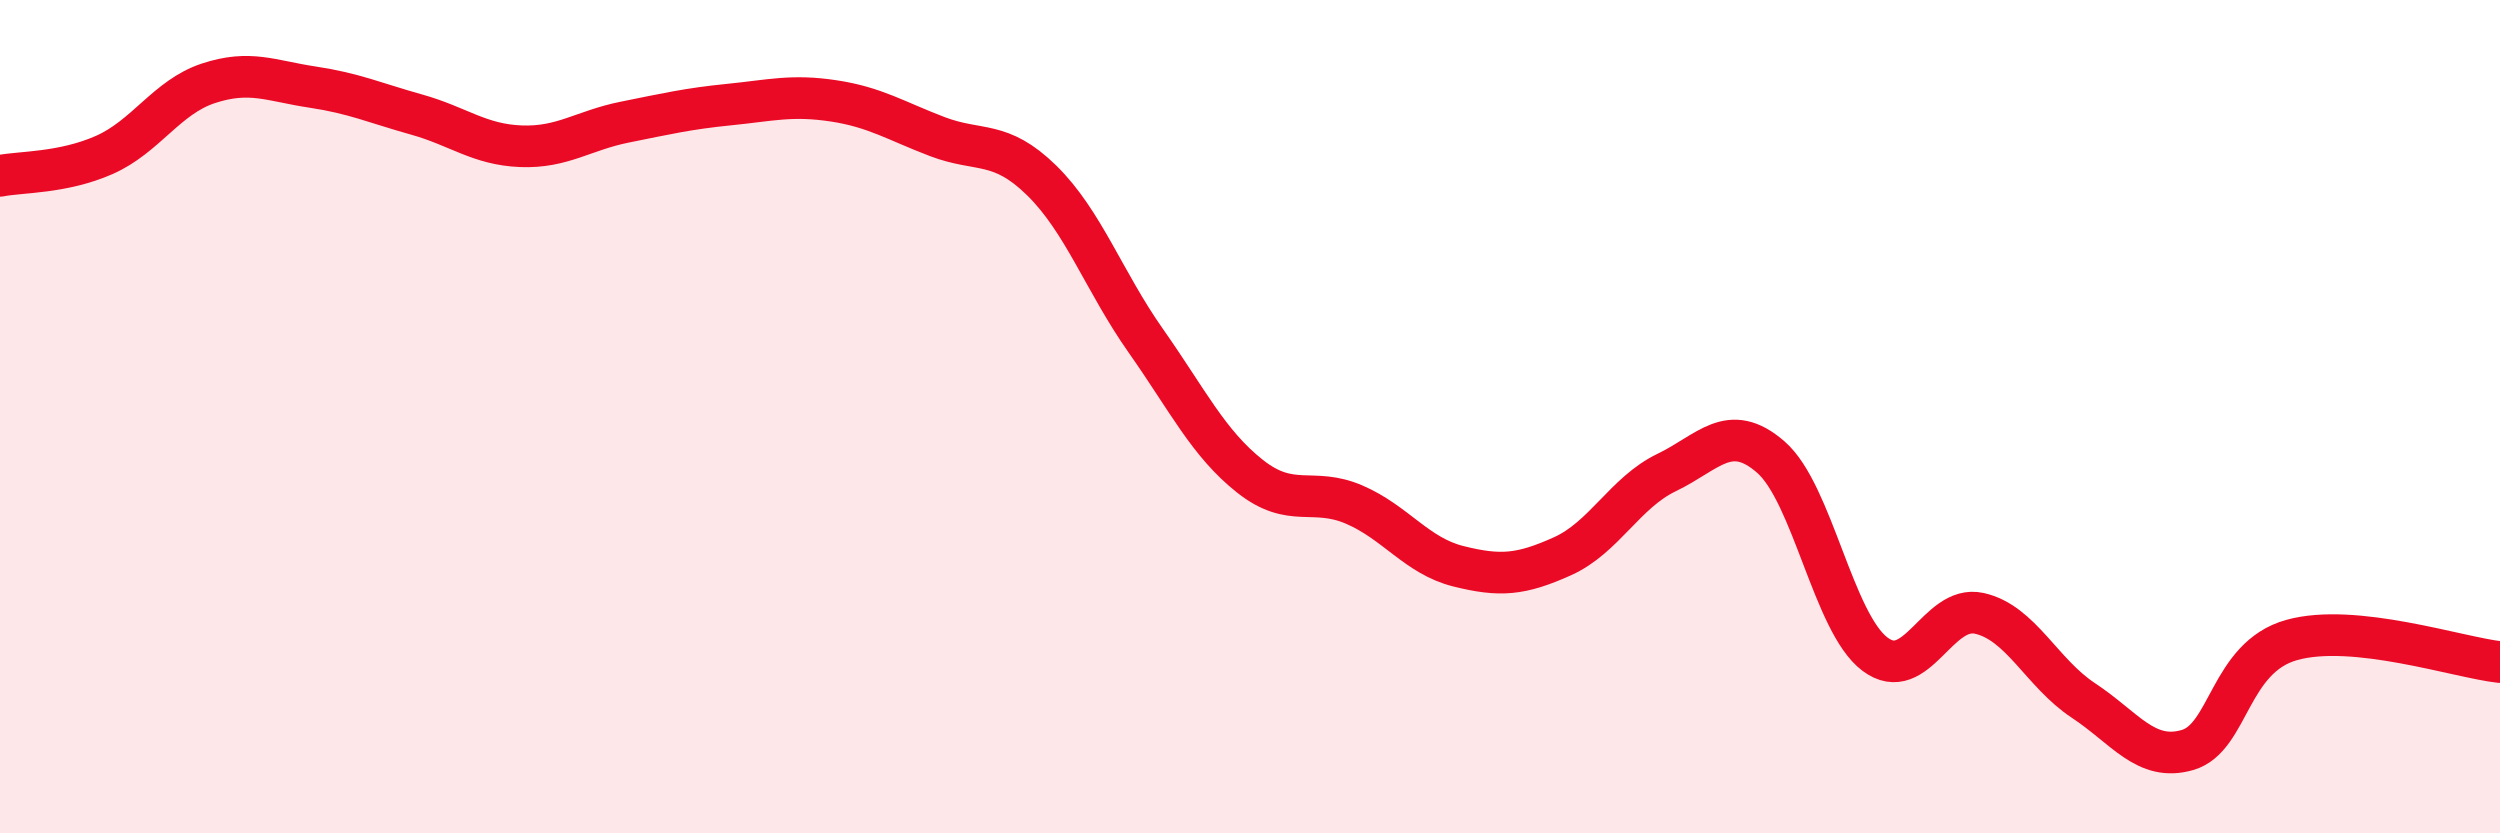
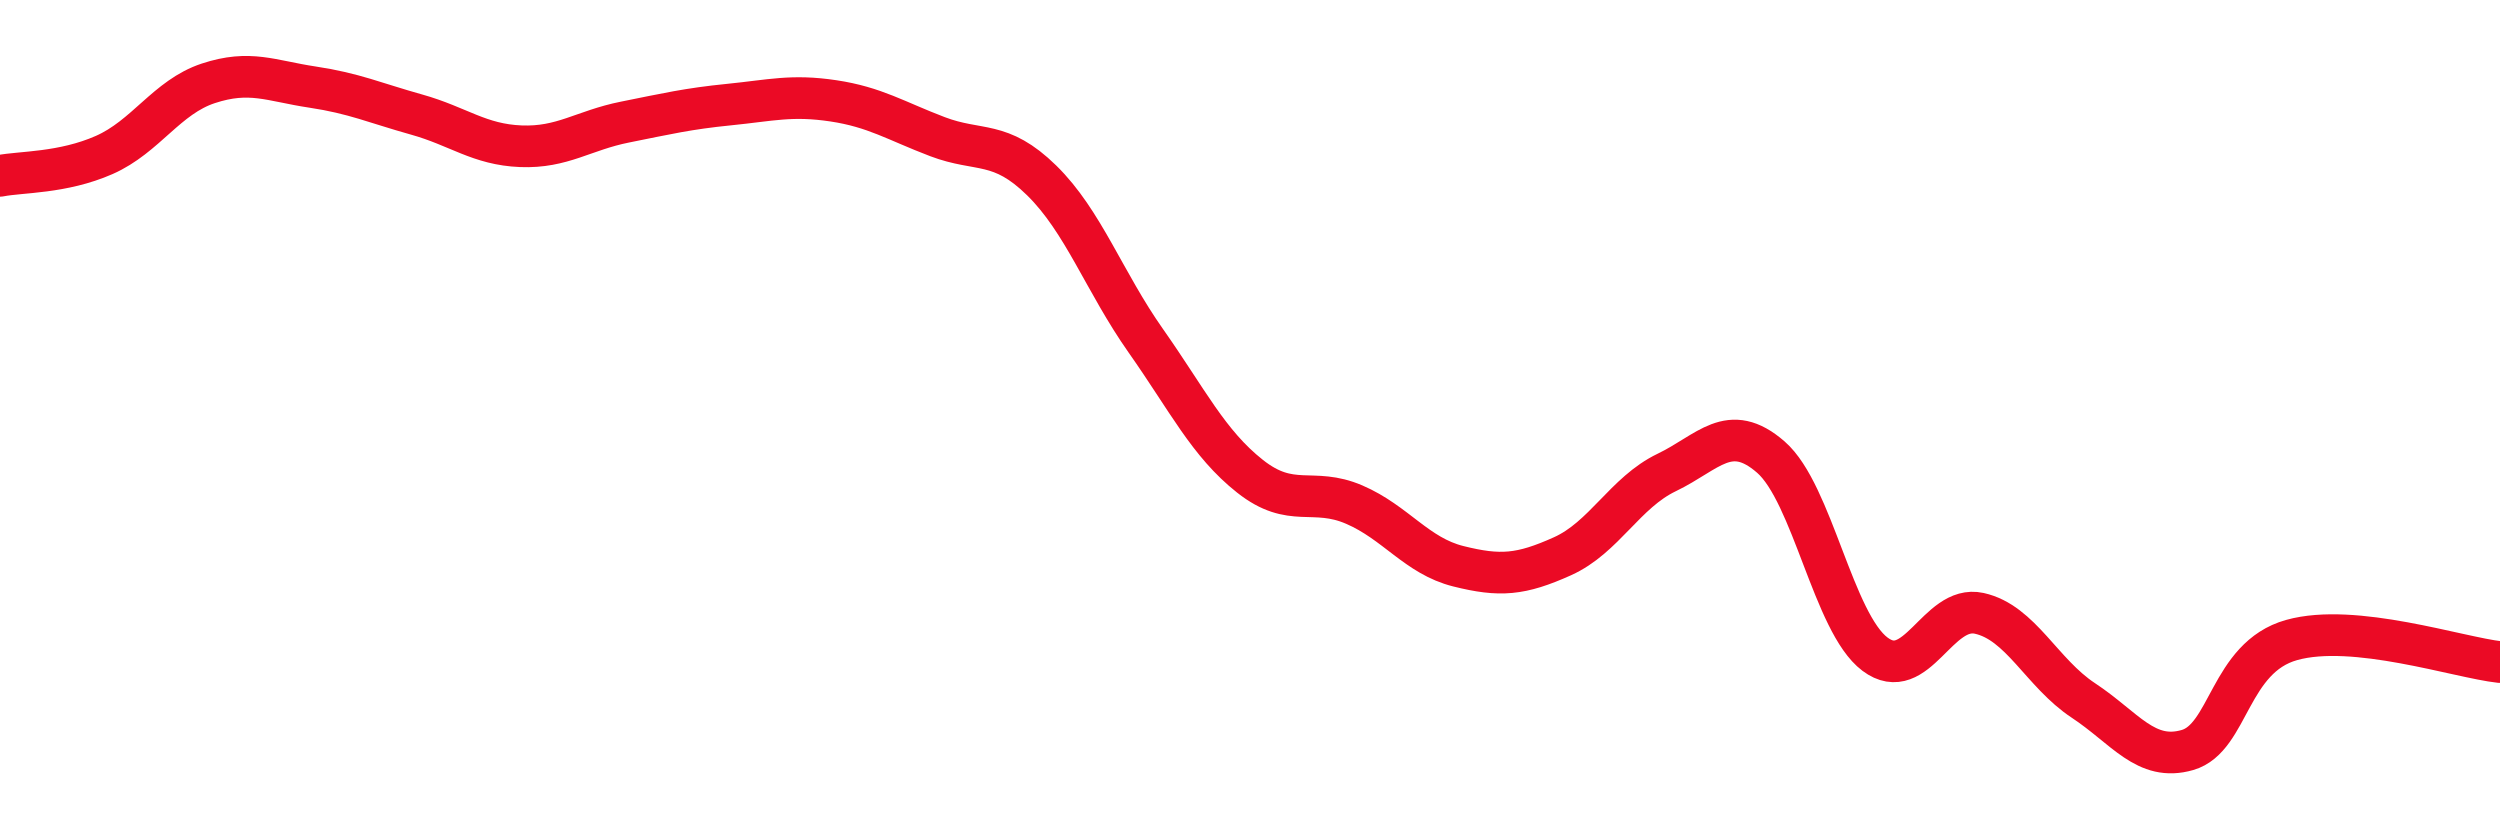
<svg xmlns="http://www.w3.org/2000/svg" width="60" height="20" viewBox="0 0 60 20">
-   <path d="M 0,4.22 C 0.5,4.12 1.5,4.16 2.5,3.72 C 3.5,3.28 4,2.33 5,2 C 6,1.67 6.5,1.94 7.5,2.09 C 8.5,2.24 9,2.47 10,2.75 C 11,3.03 11.5,3.47 12.5,3.51 C 13.5,3.55 14,3.13 15,2.93 C 16,2.73 16.5,2.61 17.5,2.51 C 18.5,2.41 19,2.27 20,2.42 C 21,2.57 21.5,2.9 22.5,3.28 C 23.5,3.66 24,3.35 25,4.33 C 26,5.31 26.5,6.76 27.5,8.18 C 28.5,9.6 29,10.64 30,11.43 C 31,12.22 31.5,11.68 32.5,12.11 C 33.5,12.54 34,13.34 35,13.59 C 36,13.84 36.5,13.8 37.5,13.35 C 38.5,12.9 39,11.82 40,11.34 C 41,10.86 41.5,10.1 42.5,10.97 C 43.5,11.84 44,14.95 45,15.7 C 46,16.45 46.5,14.5 47.5,14.72 C 48.5,14.94 49,16.15 50,16.81 C 51,17.47 51.5,18.29 52.5,18 C 53.5,17.71 53.5,15.78 55,15.36 C 56.5,14.94 59,15.78 60,15.89L60 20L0 20Z" fill="#EB0A25" opacity="0.1" stroke-linecap="round" stroke-linejoin="round" />
  <path d="M 0,4.22 C 0.5,4.12 1.5,4.16 2.5,3.72 C 3.5,3.28 4,2.33 5,2 C 6,1.67 6.5,1.94 7.5,2.09 C 8.5,2.24 9,2.47 10,2.75 C 11,3.03 11.5,3.47 12.5,3.51 C 13.5,3.55 14,3.13 15,2.93 C 16,2.73 16.5,2.61 17.5,2.51 C 18.5,2.41 19,2.27 20,2.42 C 21,2.57 21.5,2.9 22.5,3.28 C 23.5,3.66 24,3.35 25,4.33 C 26,5.31 26.5,6.76 27.5,8.18 C 28.5,9.6 29,10.64 30,11.43 C 31,12.22 31.5,11.68 32.5,12.11 C 33.5,12.54 34,13.34 35,13.59 C 36,13.84 36.5,13.8 37.5,13.35 C 38.5,12.9 39,11.82 40,11.34 C 41,10.86 41.5,10.1 42.5,10.97 C 43.5,11.84 44,14.95 45,15.7 C 46,16.45 46.5,14.5 47.5,14.72 C 48.5,14.94 49,16.15 50,16.81 C 51,17.47 51.5,18.29 52.5,18 C 53.5,17.71 53.5,15.78 55,15.36 C 56.5,14.94 59,15.78 60,15.89" stroke="#EB0A25" stroke-width="1" fill="none" stroke-linecap="round" stroke-linejoin="round" />
</svg>